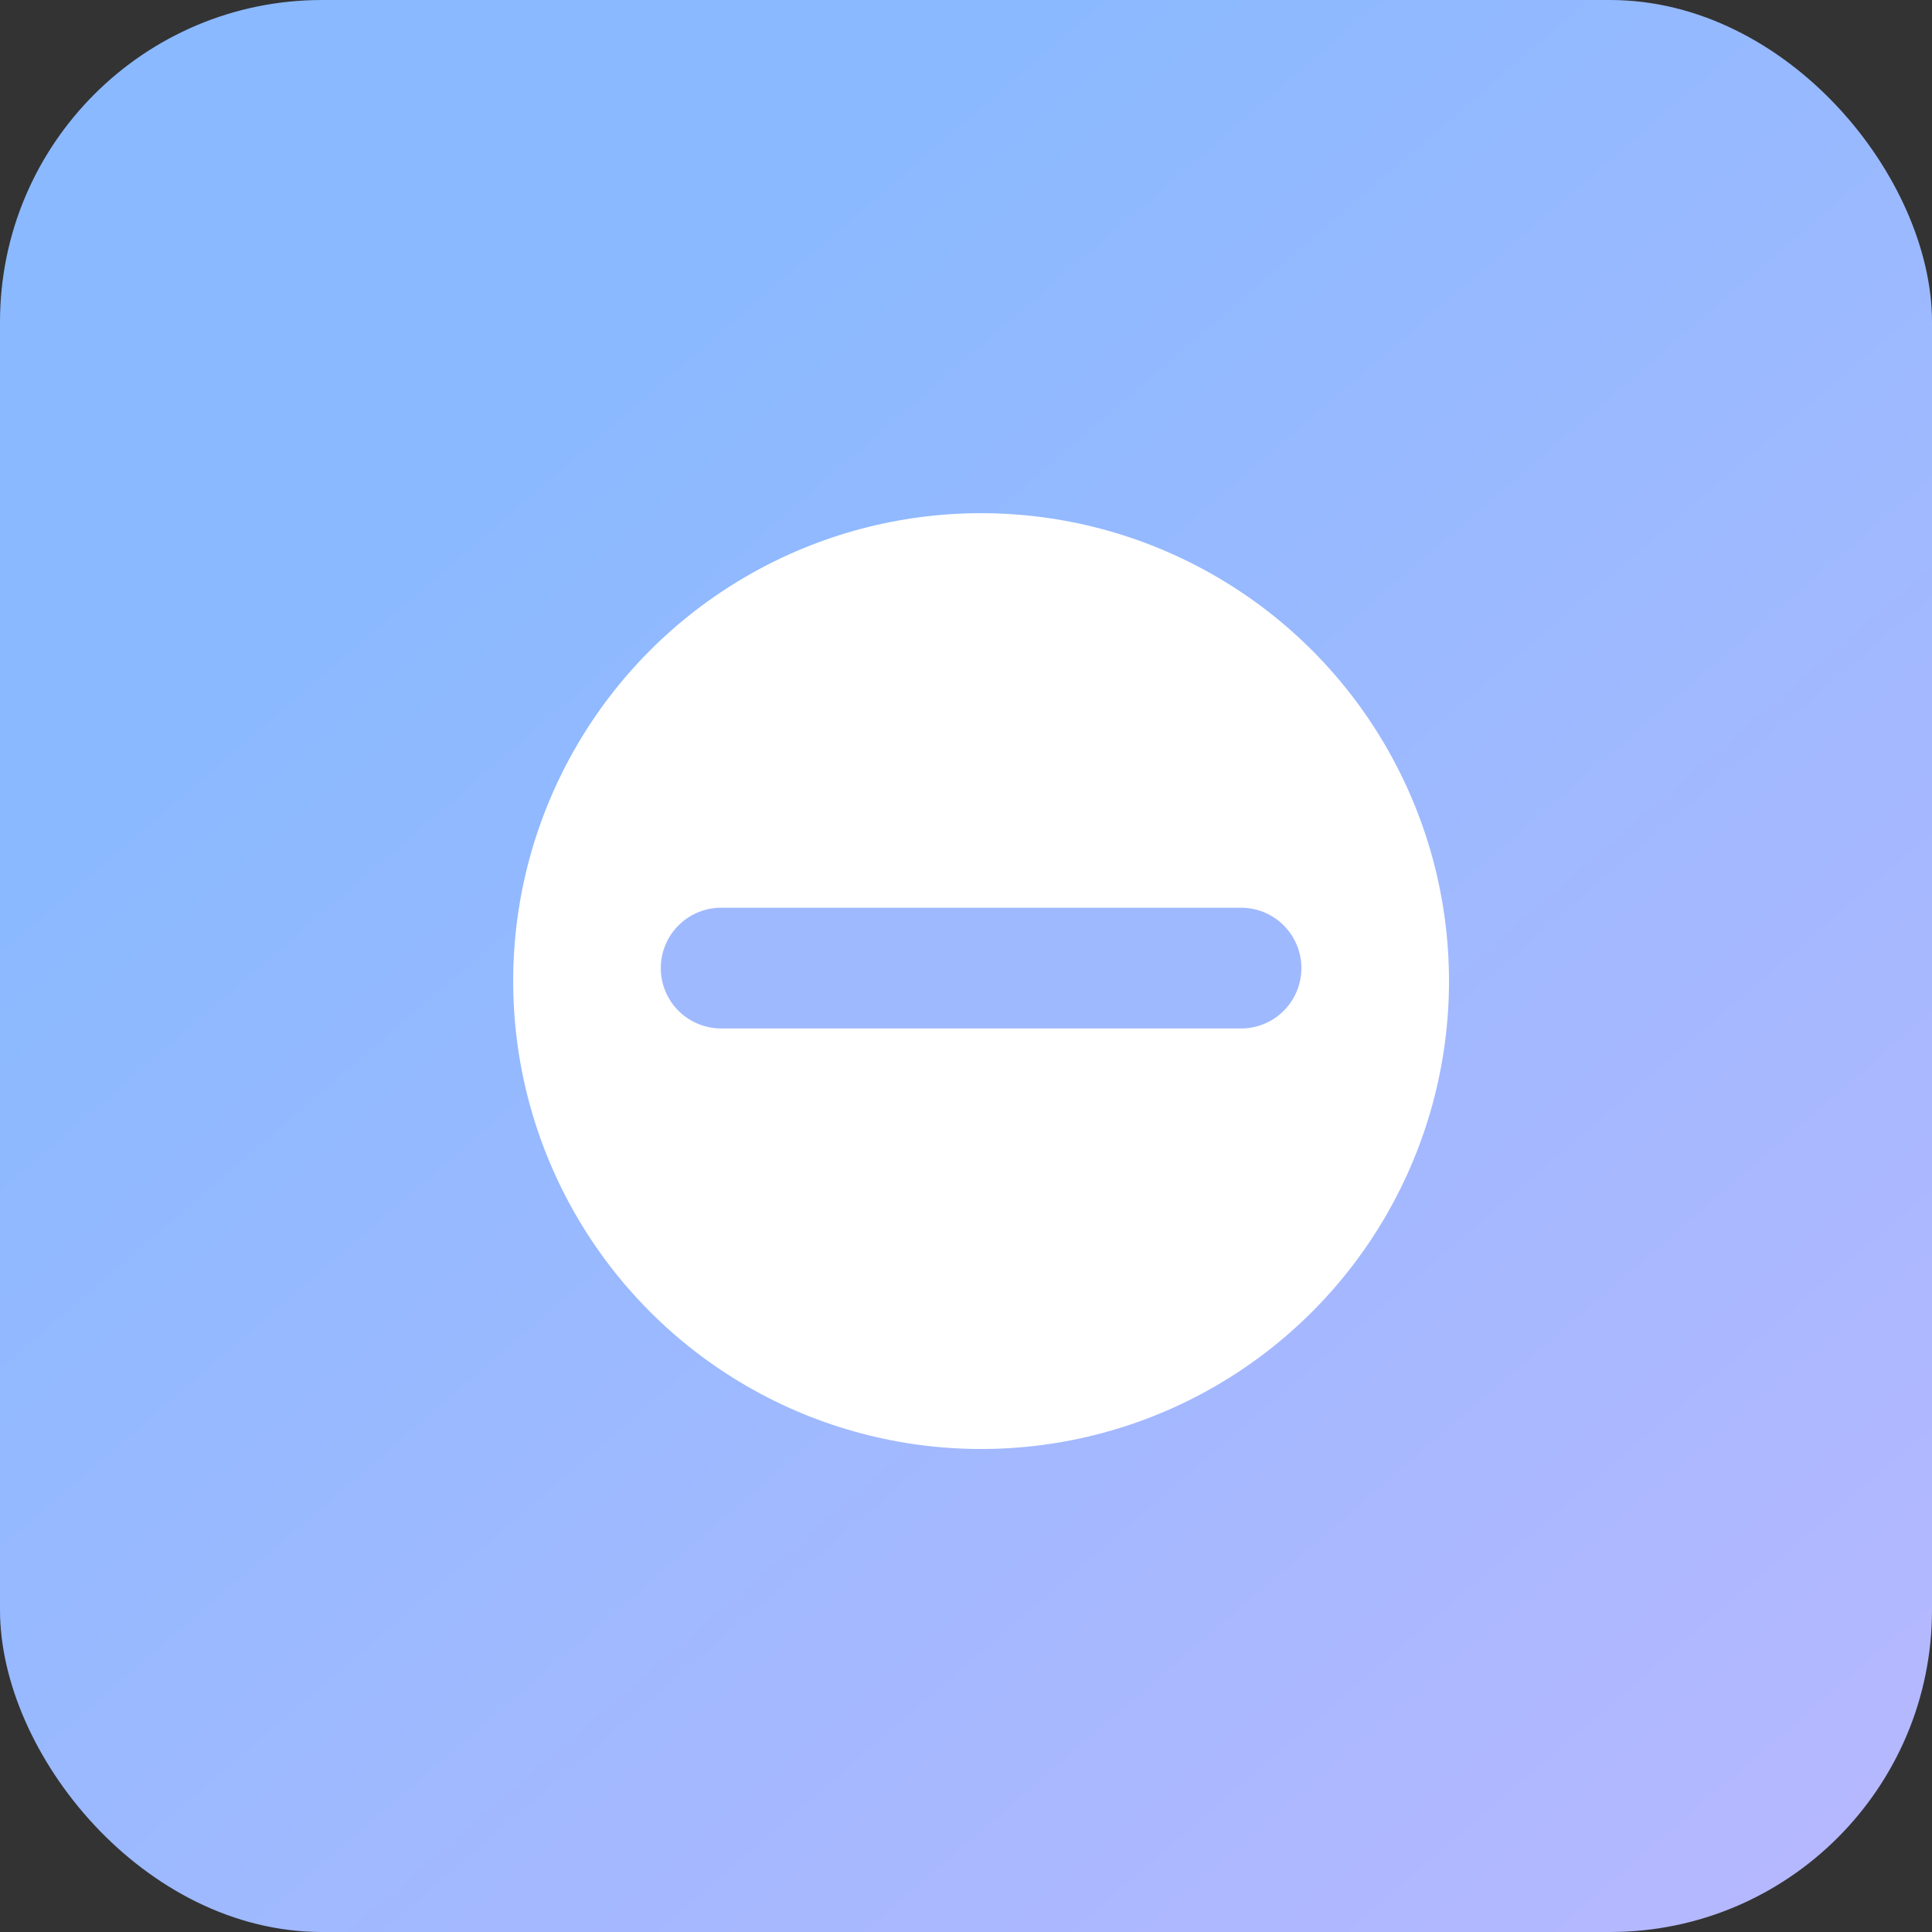
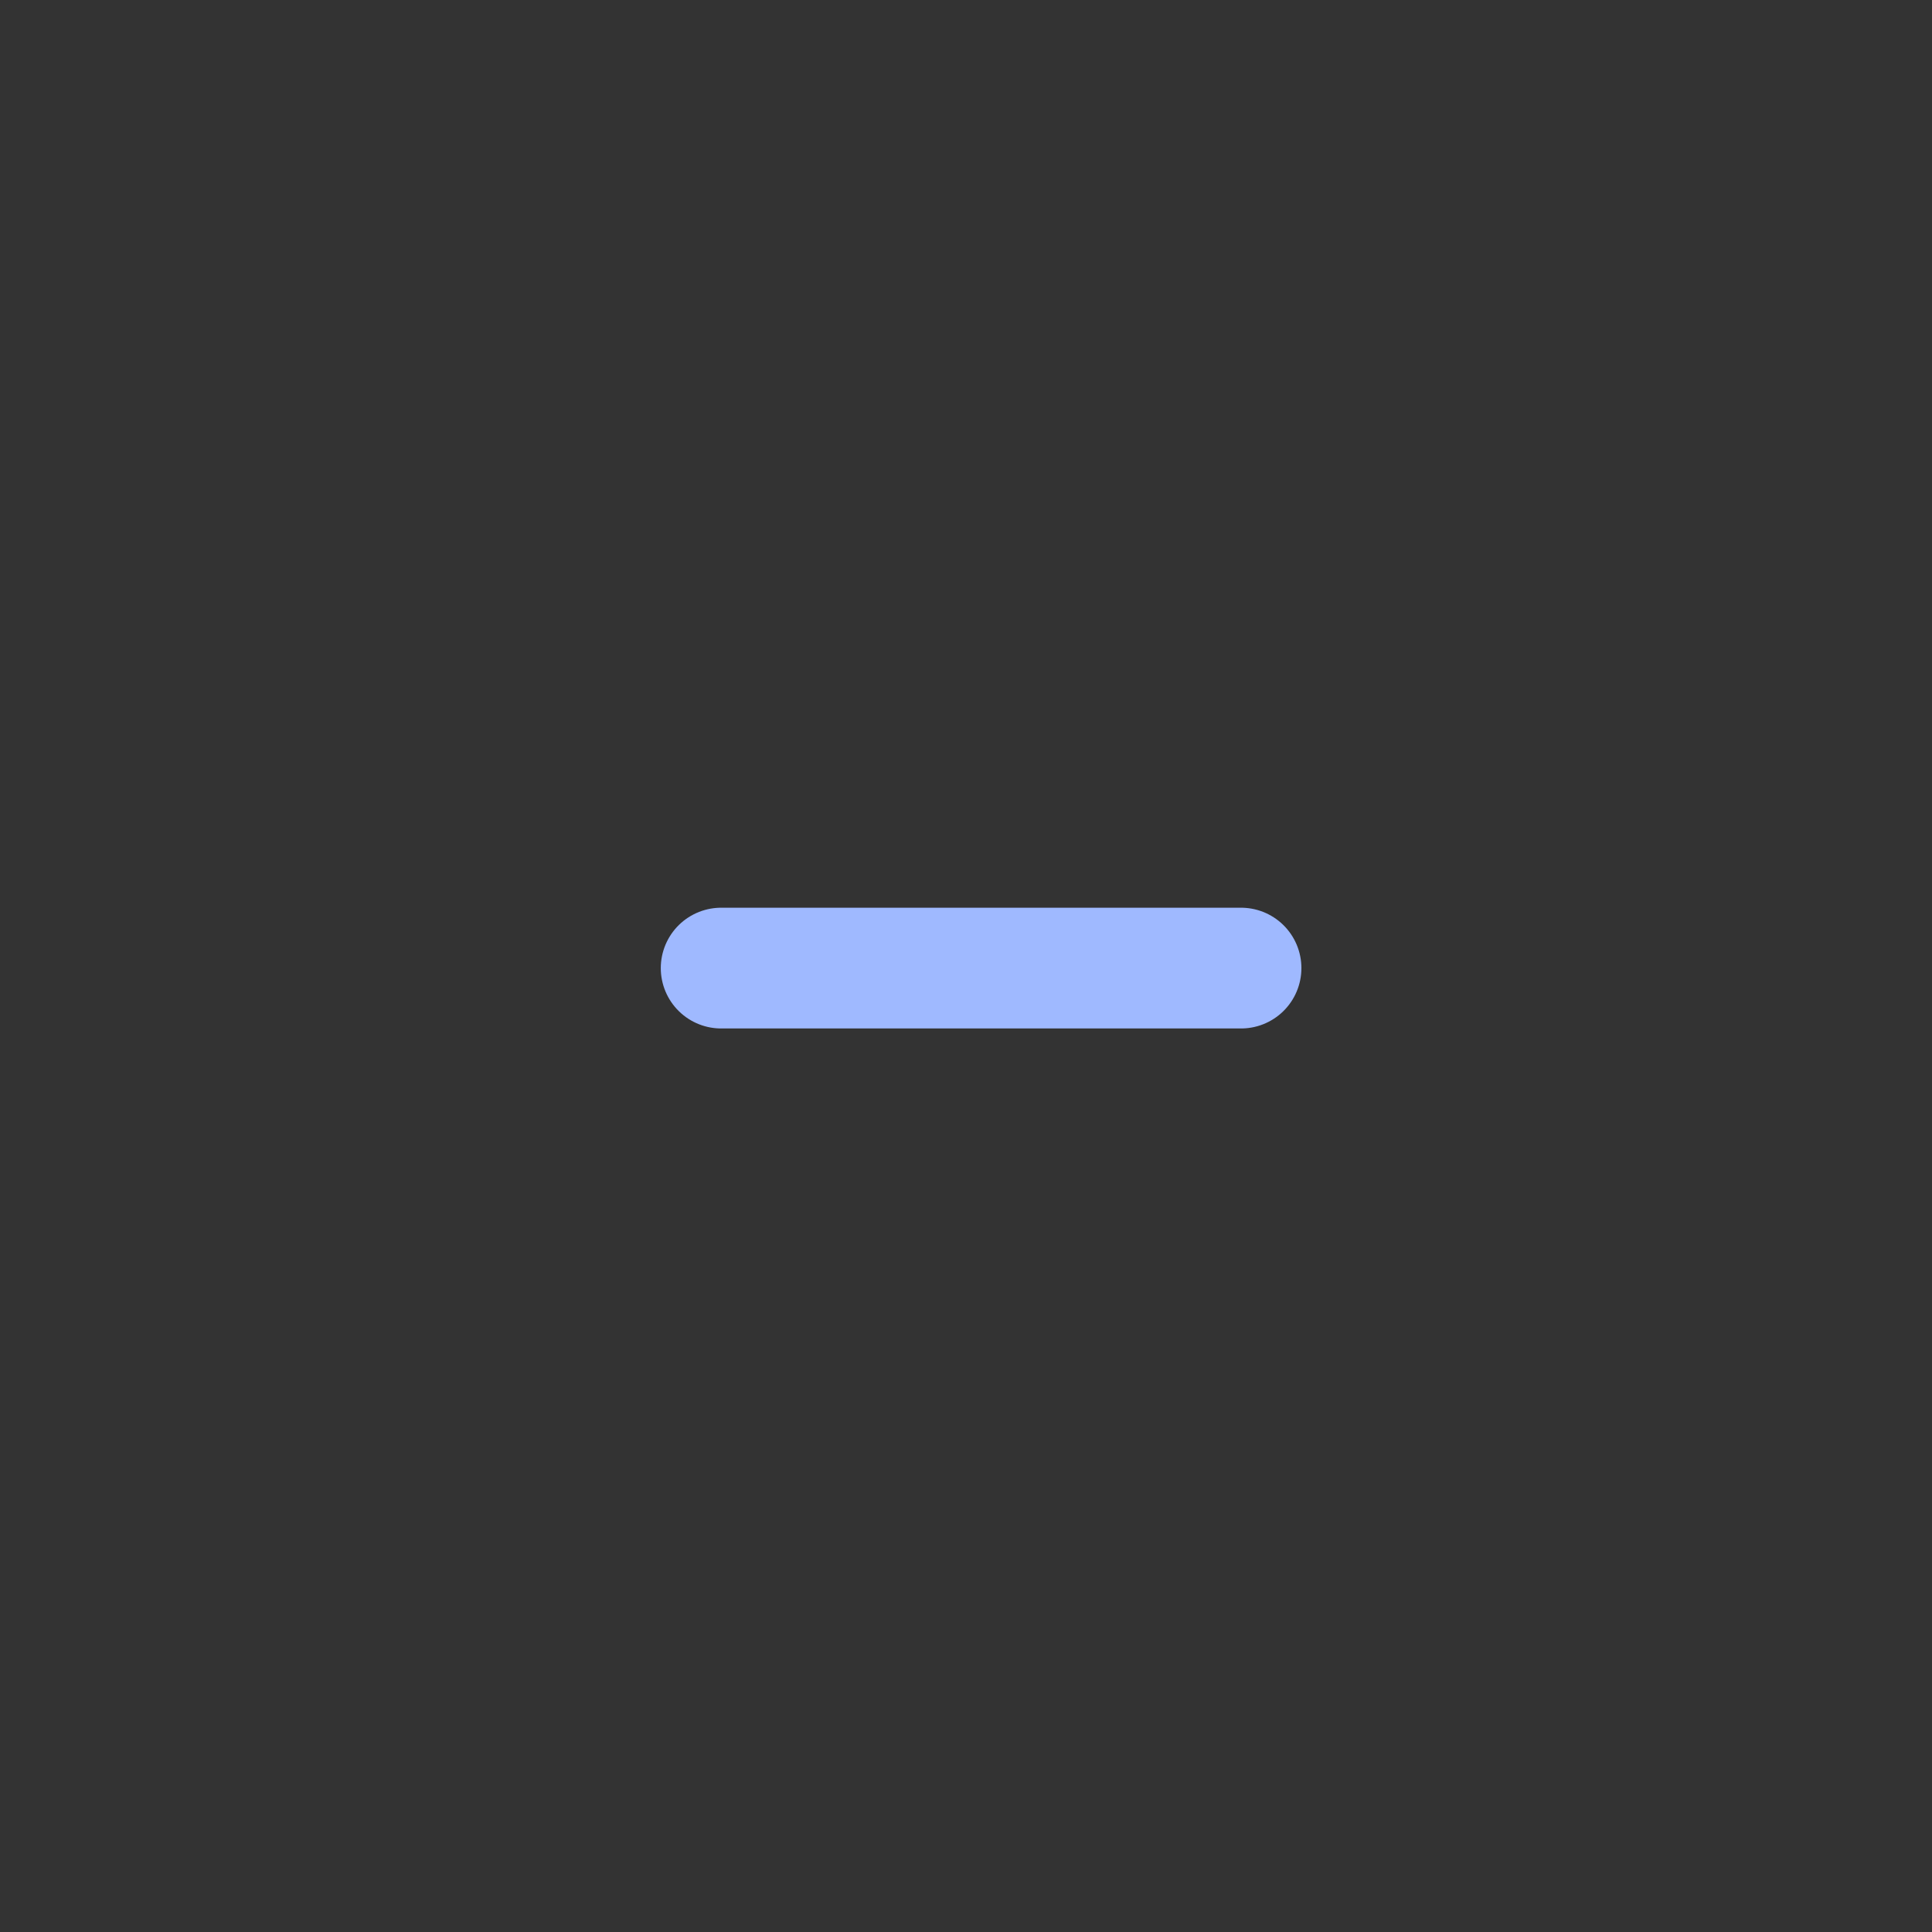
<svg xmlns="http://www.w3.org/2000/svg" width="48" height="48" viewBox="0 0 48 48" fill="none">
  <rect x="0" y="0" width="48" height="48" fill="#333333" stroke="none" />
-   <rect width="48" height="48" rx="8" fill="url(#paint0_linear_9126_136218)" />
-   <circle cx="24.375" cy="24.375" r="11.625" fill="white" />
  <path d="M17.917 24.052H30.833" stroke="#9FB9FF" stroke-width="3" stroke-linecap="round" />
  <defs>
    <linearGradient id="paint0_linear_9126_136218" x1="6.07688e-08" y1="0.975" x2="43.705" y2="51.7" gradientUnits="userSpaceOnUse">
      <stop offset="0.232" stop-color="#8AB9FF" />
      <stop offset="1" stop-color="#B8B8FF" />
    </linearGradient>
  </defs>
</svg>